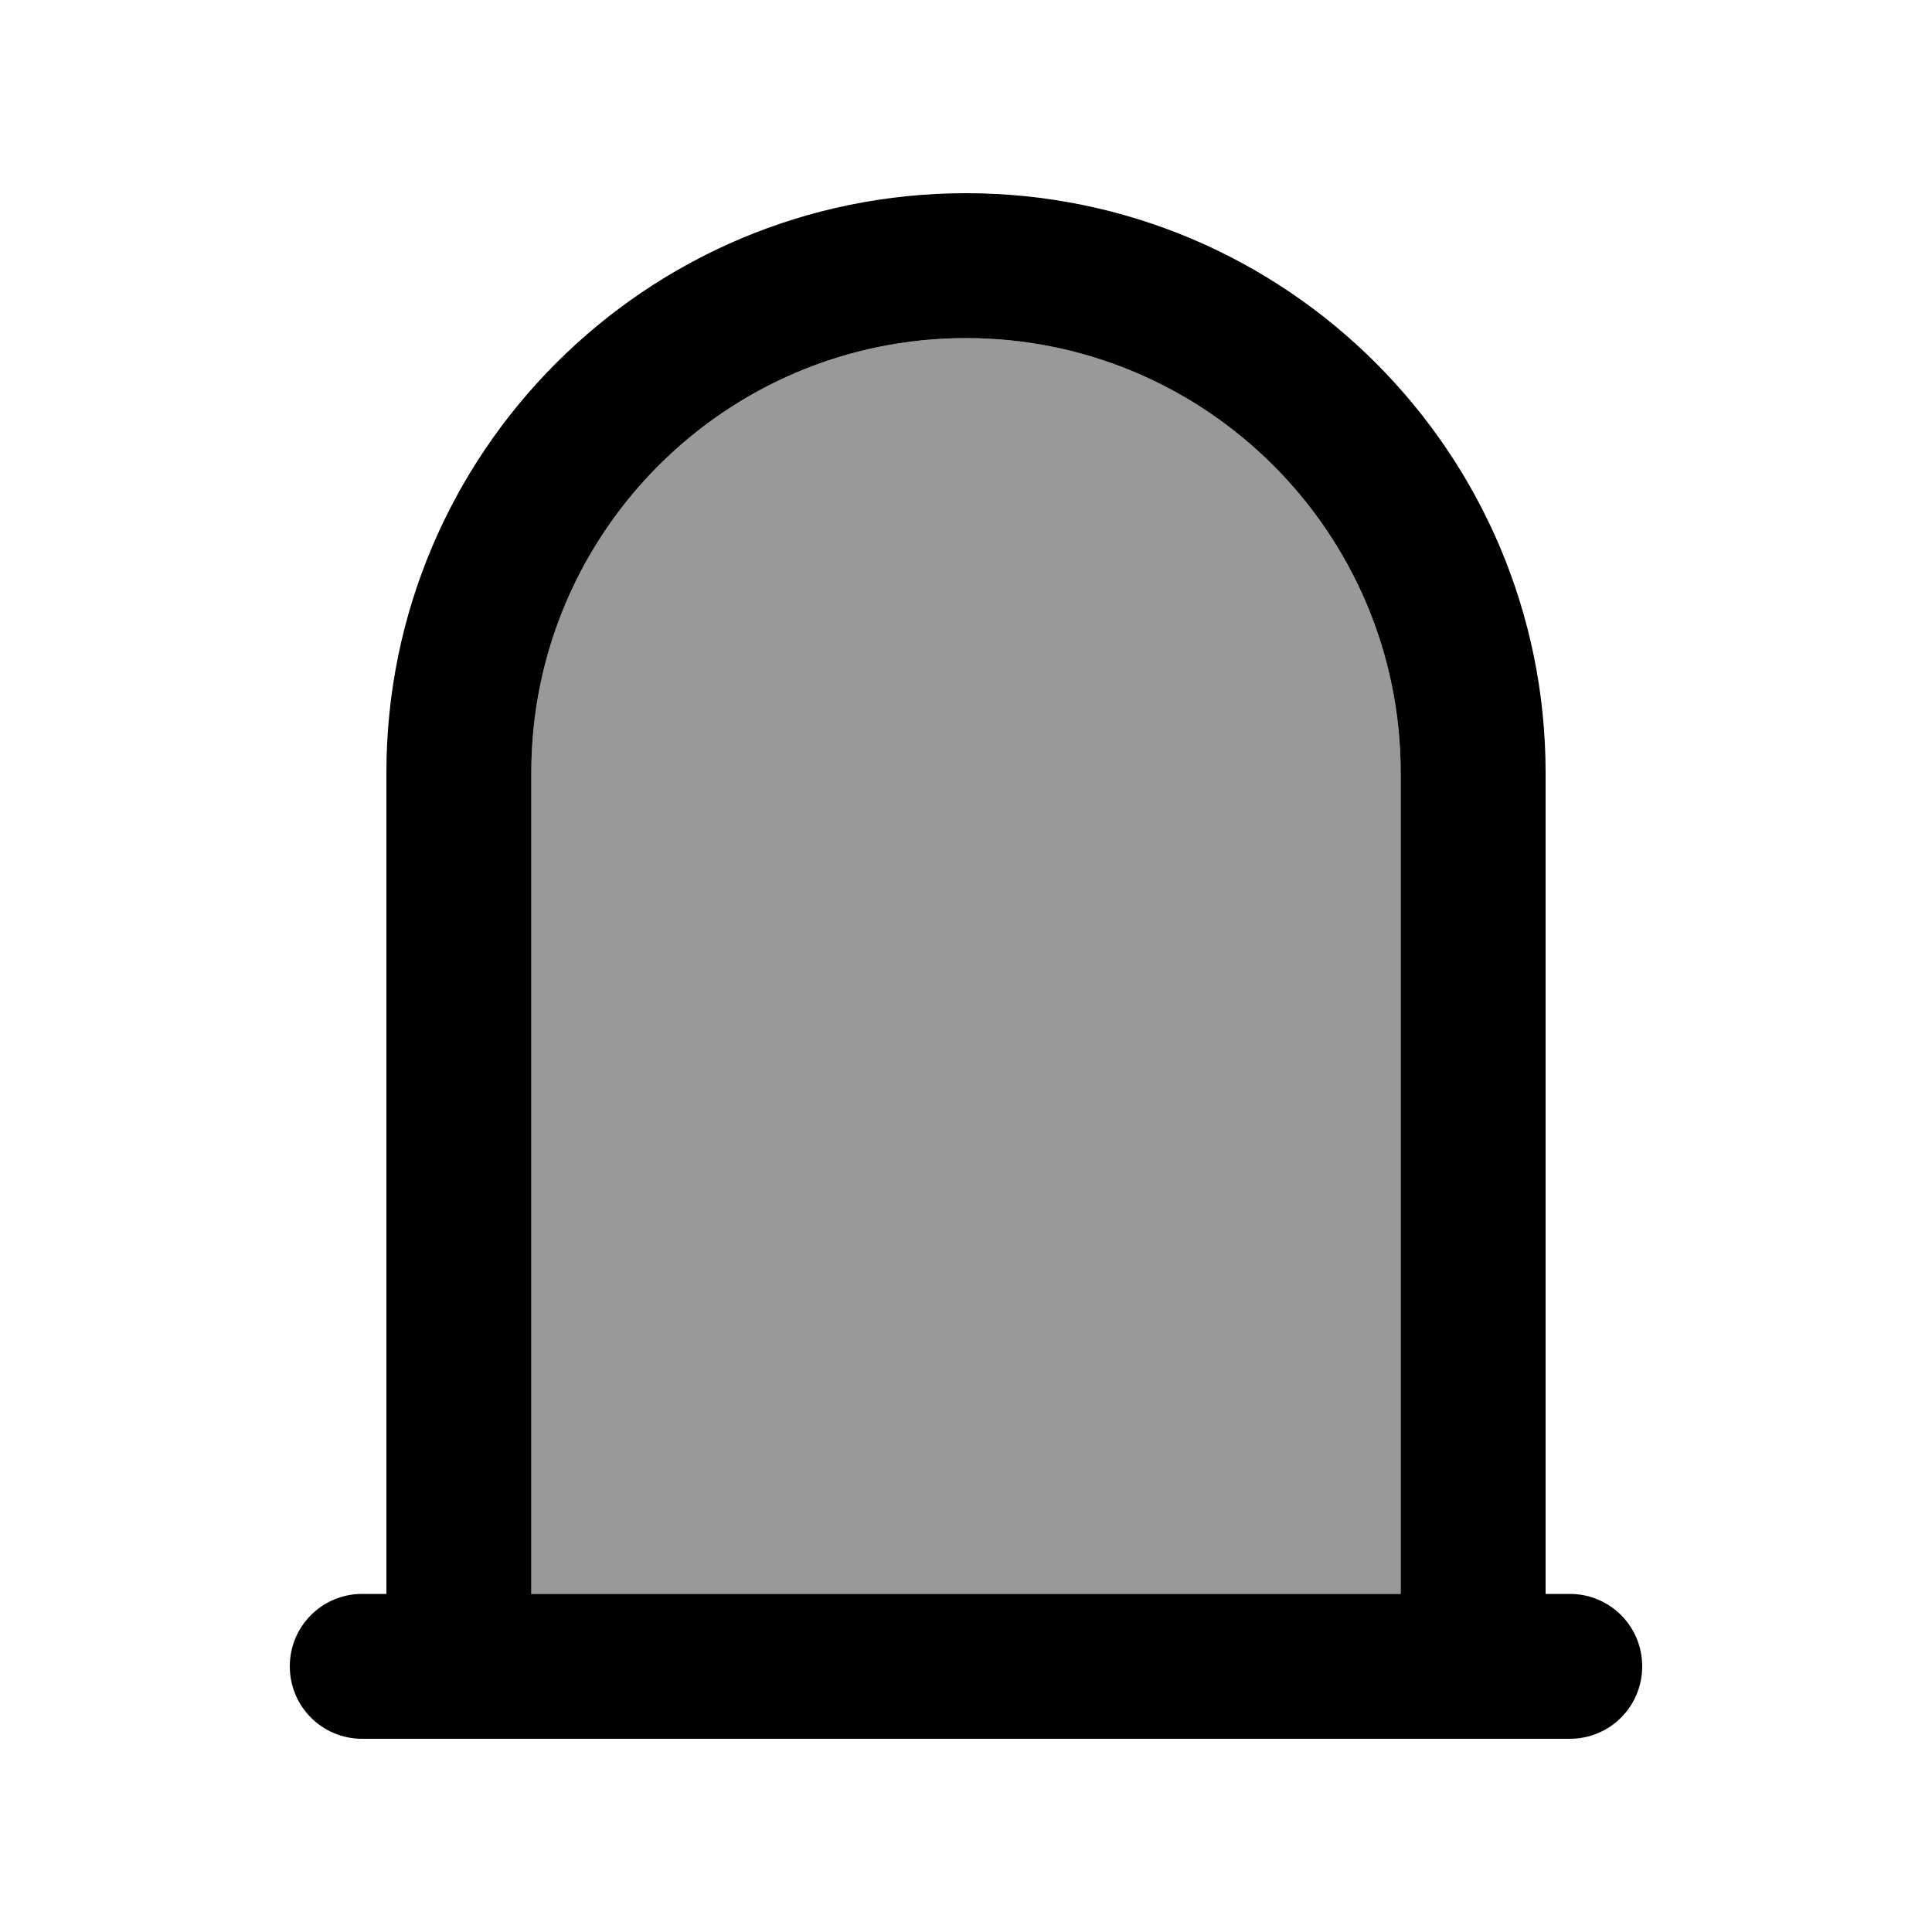
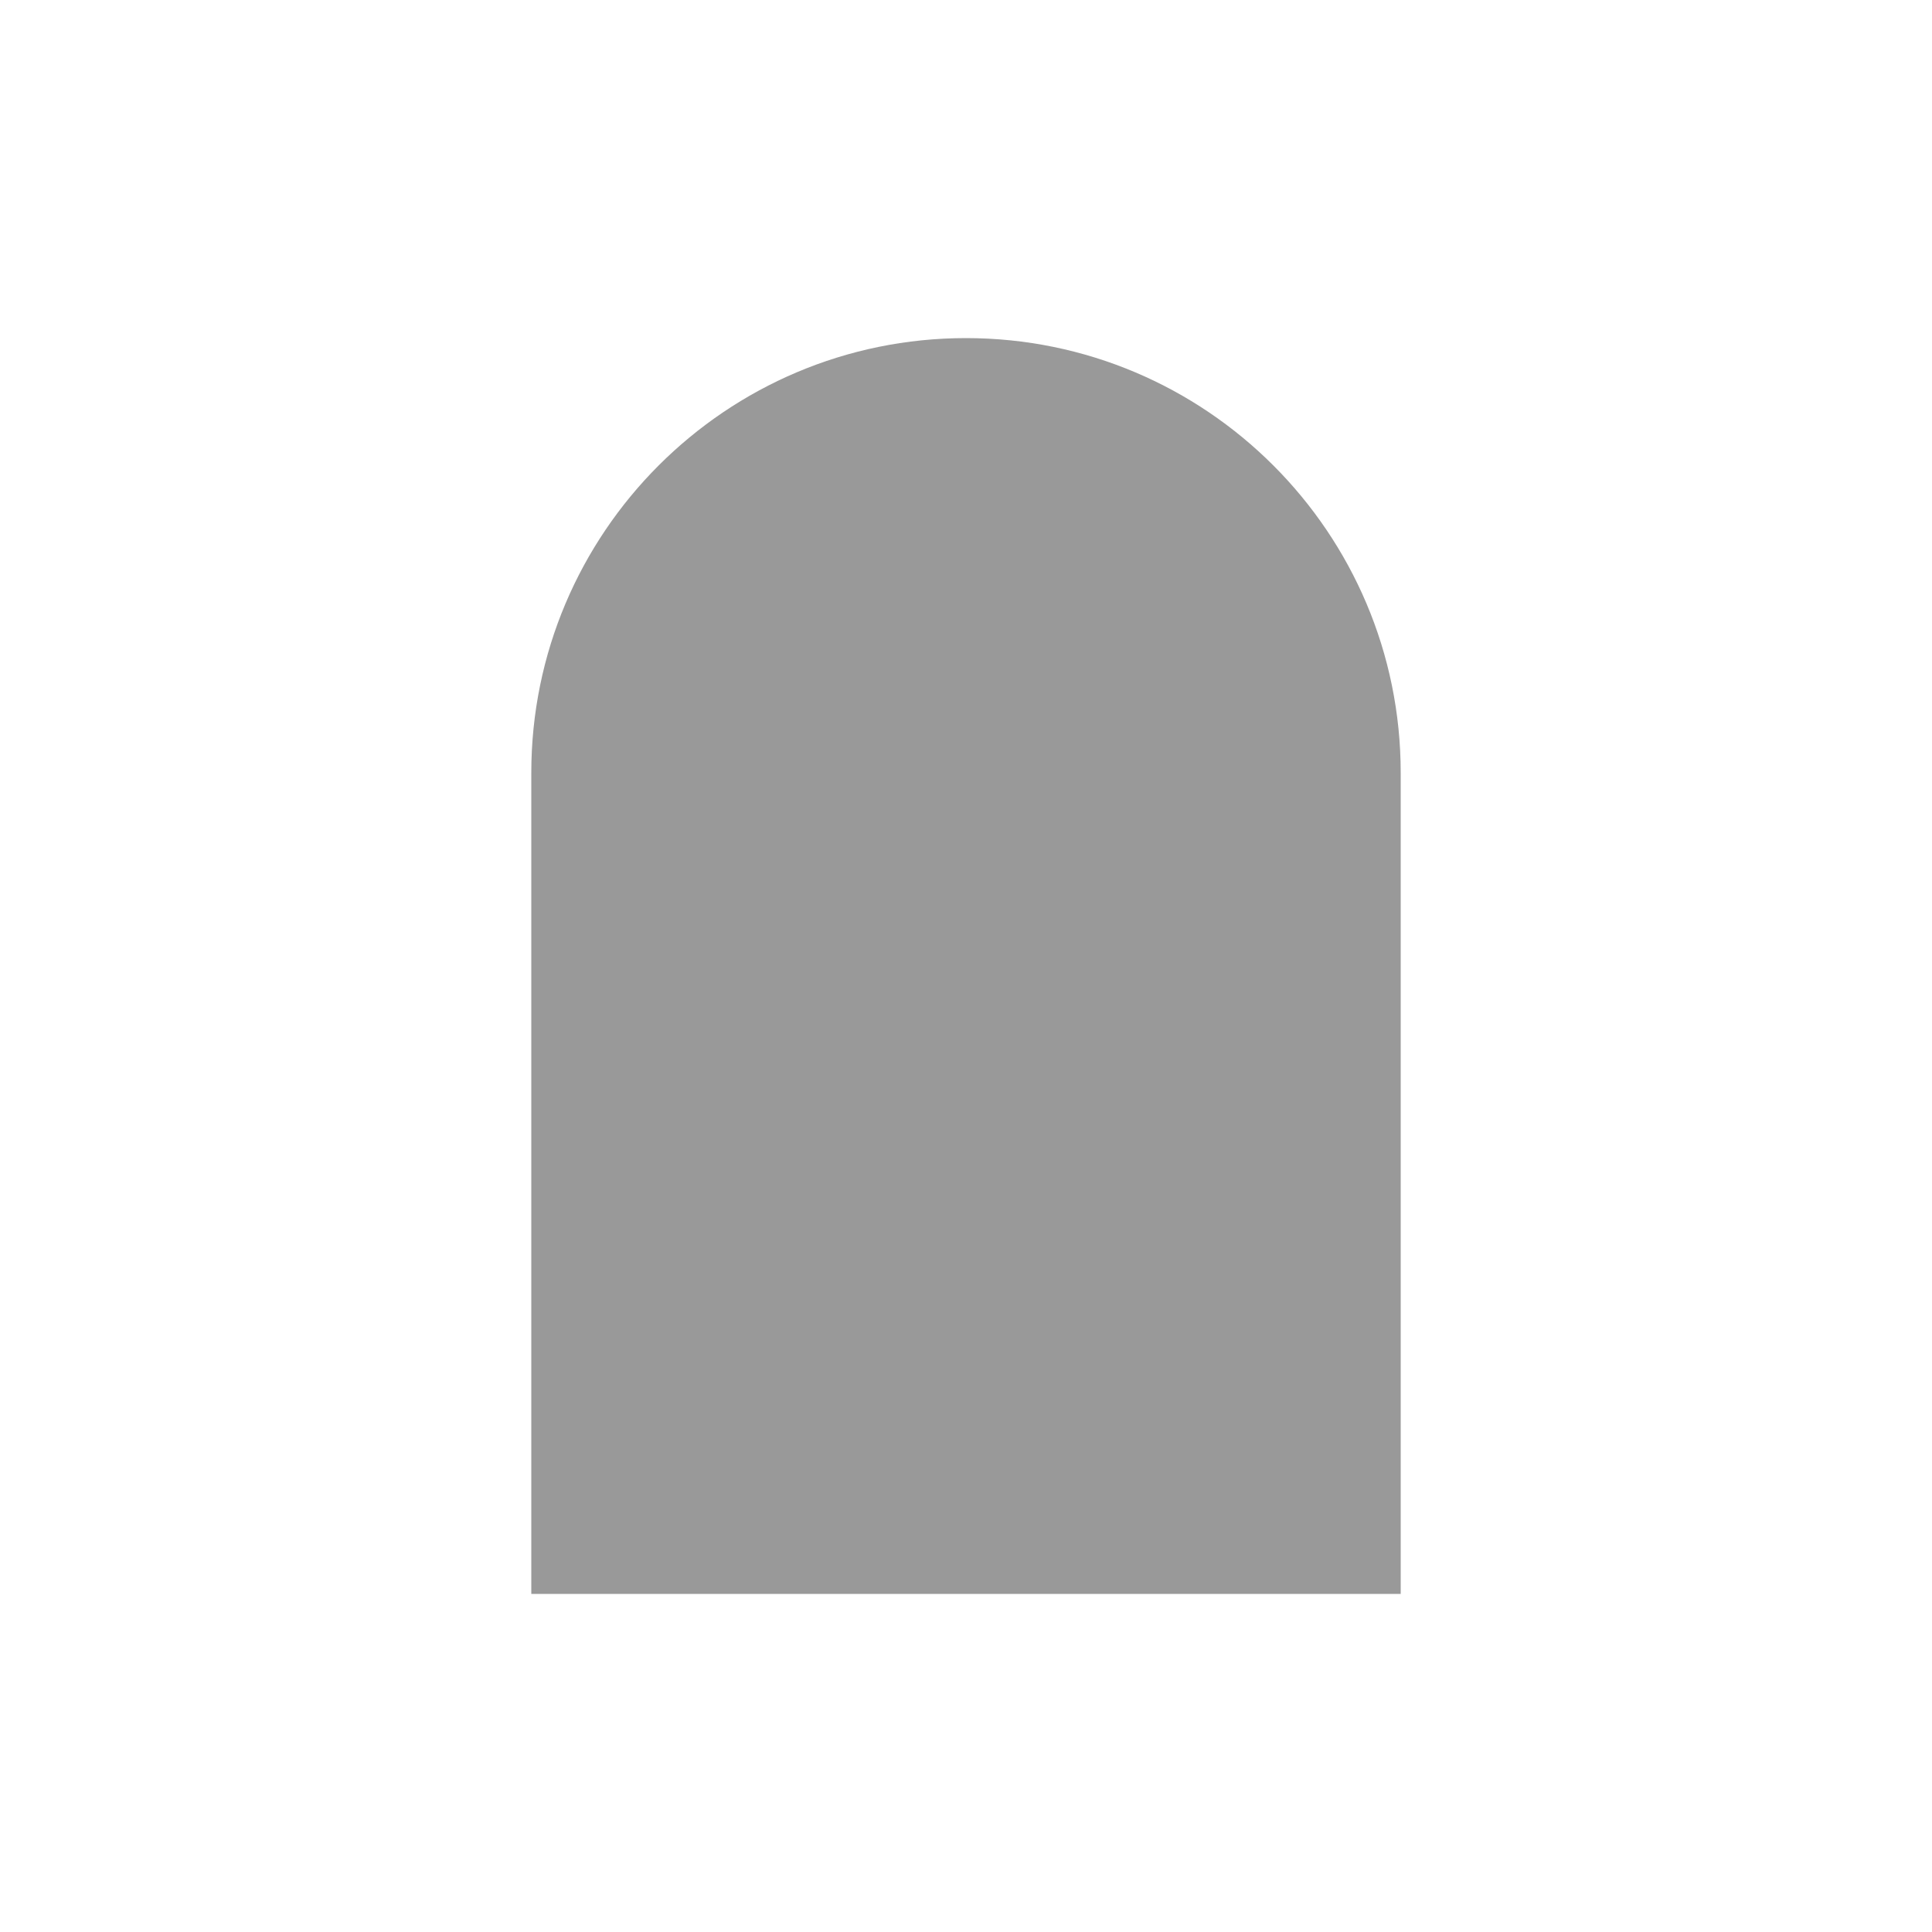
<svg xmlns="http://www.w3.org/2000/svg" viewBox="0 0 640 640">
-   <path opacity=".4" fill="currentColor" d="M176 256L176 528L464 528L464 256C464 176.5 399.5 112 320 112C240.5 112 176 176.5 176 256z" />
-   <path fill="currentColor" d="M464 256C464 176.5 399.5 112 320 112C240.5 112 176 176.5 176 256L176 528L464 528L464 256zM128 528L128 256C128 150 214 64 320 64C426 64 512 150 512 256L512 528L520 528C533.3 528 544 538.7 544 552C544 565.3 533.3 576 520 576L120 576C106.7 576 96 565.3 96 552C96 538.7 106.7 528 120 528L128 528z" />
+   <path opacity=".4" fill="currentColor" d="M176 256L176 528L464 528L464 256C464 176.5 399.5 112 320 112C240.5 112 176 176.5 176 256" />
</svg>